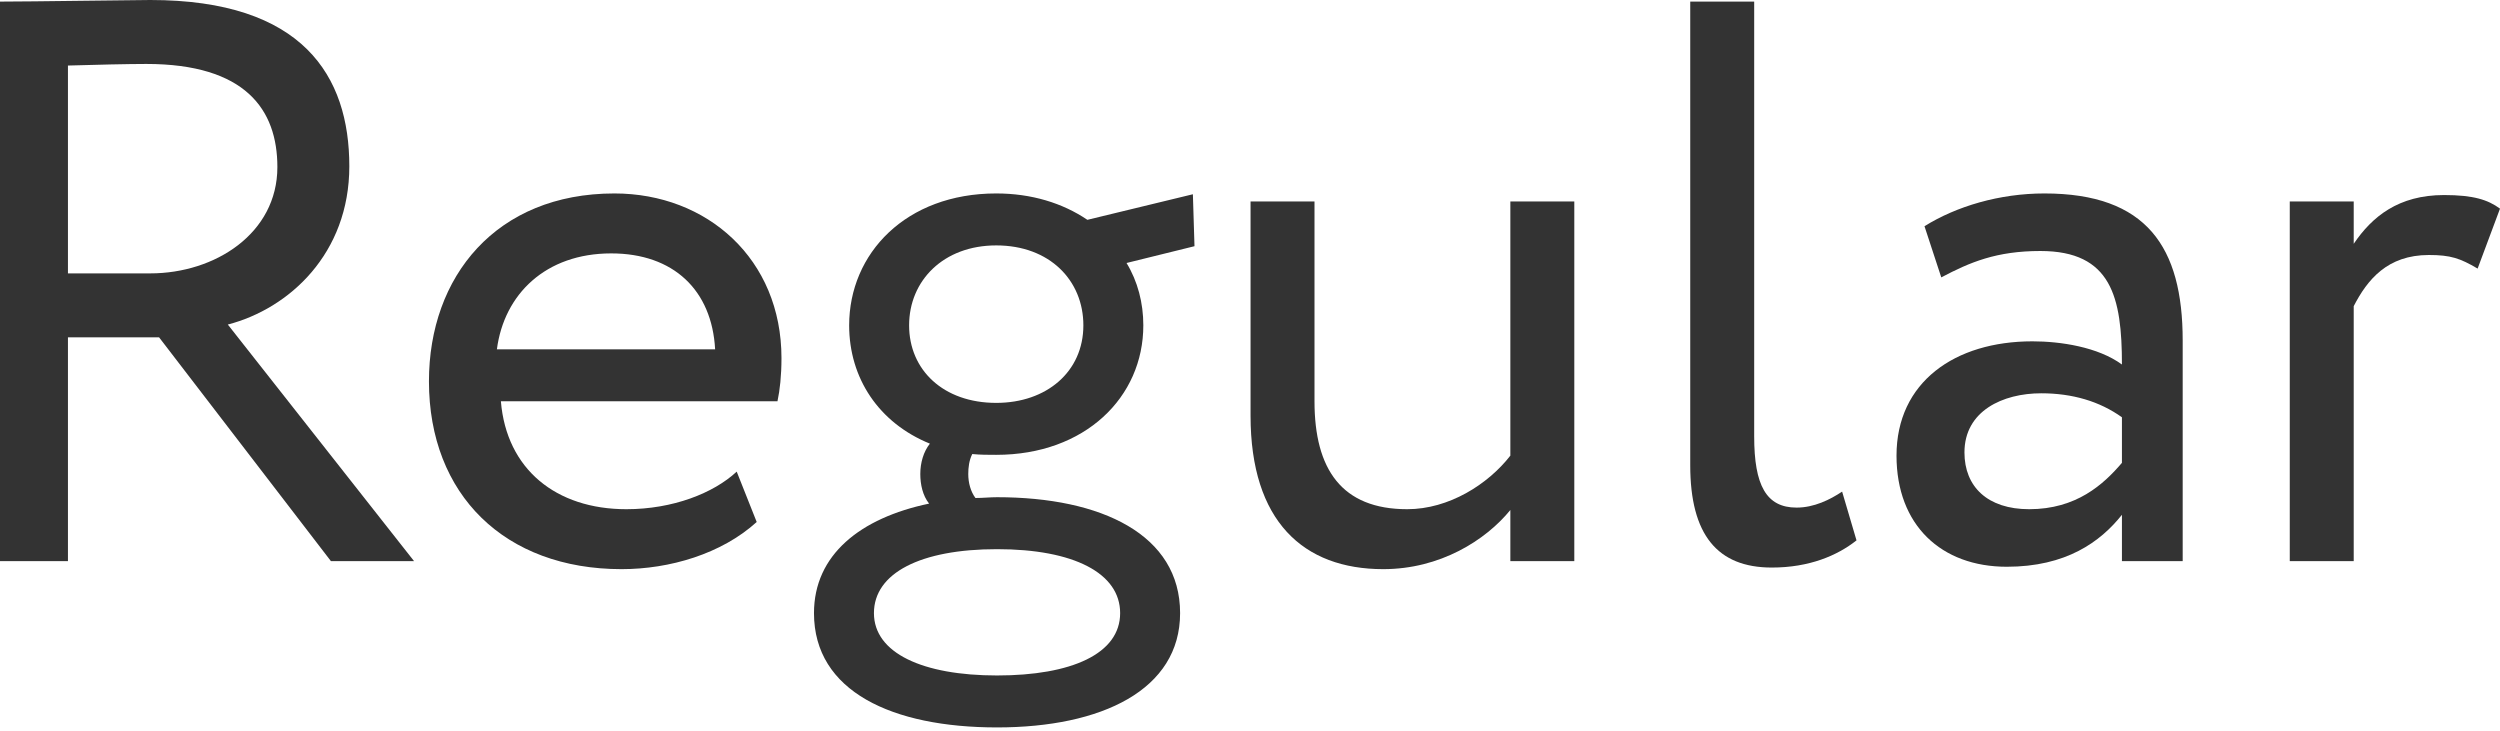
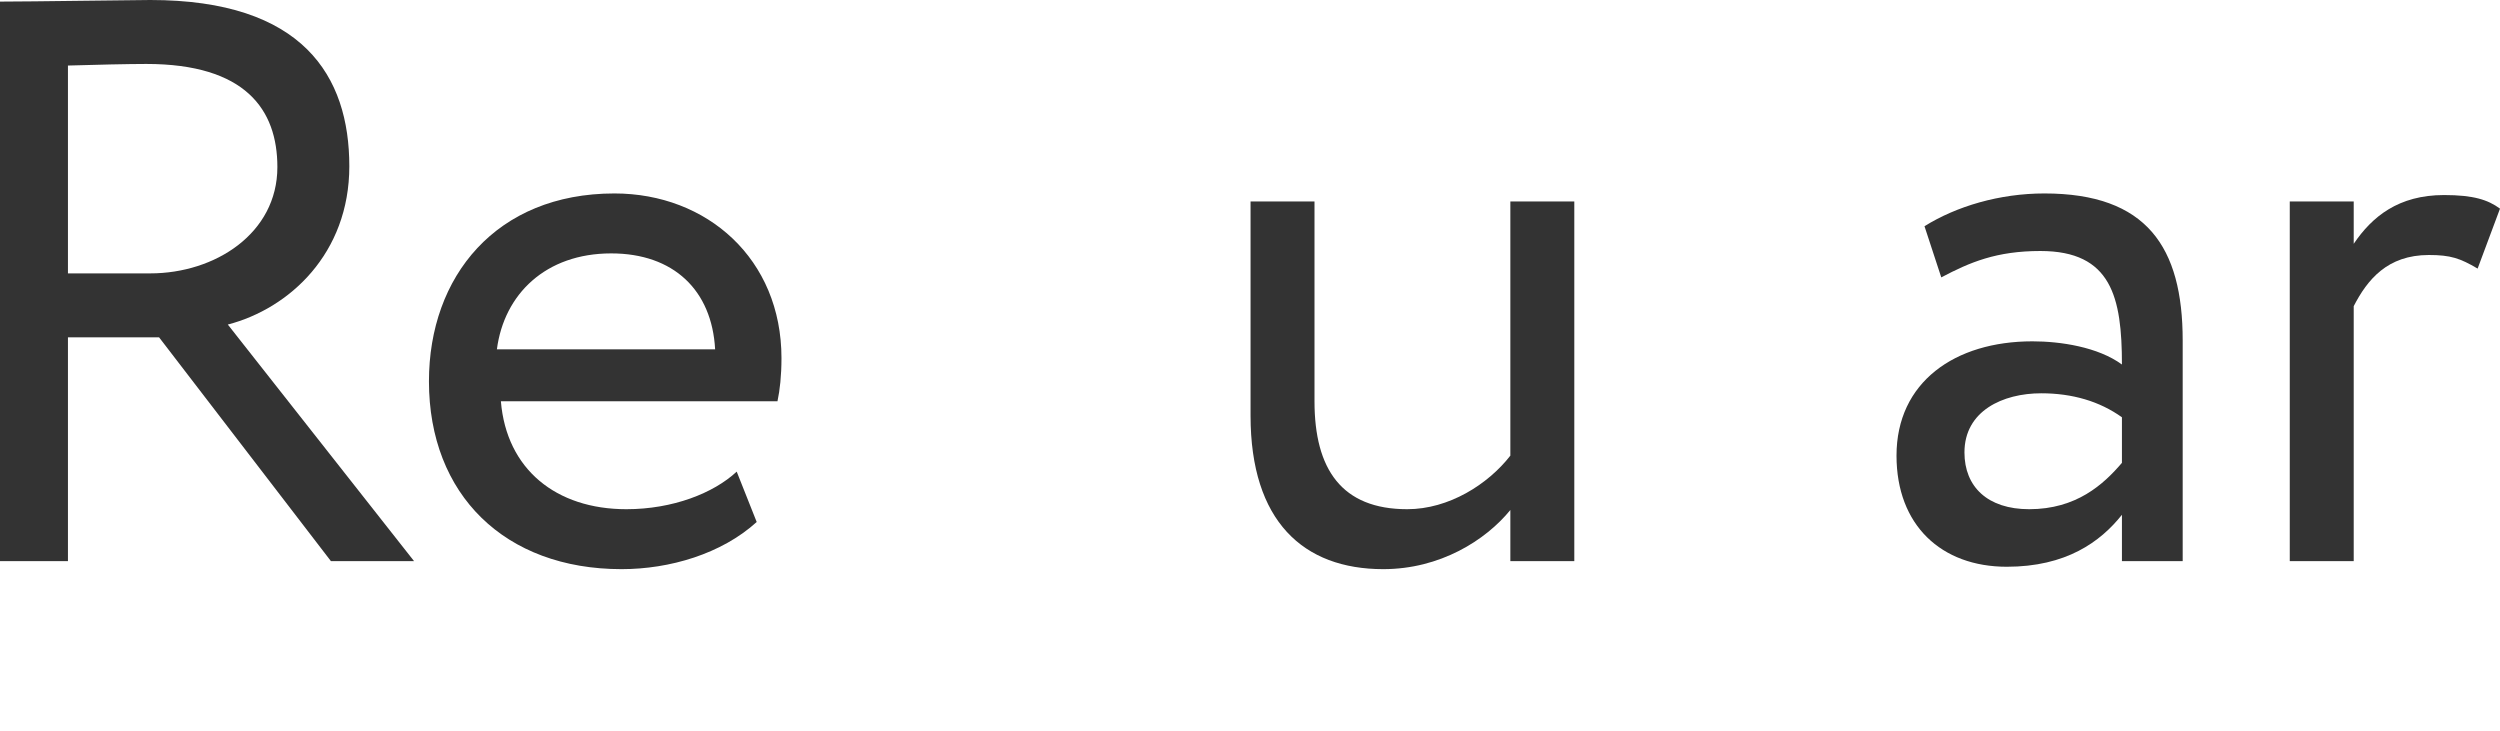
<svg xmlns="http://www.w3.org/2000/svg" width="376" height="110" viewBox="0 0 376 110" fill="none">
  <path d="M10.219 84.398V50.735H23.925L49.773 84.398H62.277L34.264 48.812C43.522 46.407 52.538 38.111 52.538 25.007C52.538 11.421 45.565 0 22.602 0C20.198 0 4.689 0.24 0 0.24V84.398H10.219ZM22.001 9.618C36.909 9.618 41.718 16.471 41.718 25.127C41.718 35.106 32.341 41.117 22.602 41.117H10.219V9.858C14.187 9.738 19.356 9.618 22.001 9.618Z" fill="#333333" />
  <path d="M110.801 70.933C107.314 74.179 101.183 76.584 94.21 76.584C83.63 76.584 76.176 70.572 75.334 60.353H116.932C117.293 58.67 117.534 56.506 117.534 53.861C117.534 38.953 106.353 29.095 92.406 29.095C74.613 29.095 64.514 41.598 64.514 57.347C64.514 74.42 75.936 85.6 93.488 85.6C100.702 85.6 108.517 83.316 113.807 78.507L110.801 70.933ZM91.925 38.111C101.303 38.111 107.074 43.642 107.555 52.538H74.733C75.815 44.243 82.067 38.111 91.925 38.111Z" fill="#333333" />
-   <path d="M122.423 92.213C122.423 103.995 134.205 109.405 149.955 109.405C165.704 109.405 177.487 103.755 177.487 92.213C177.487 80.431 165.704 74.78 149.955 74.78C148.873 74.78 147.791 74.9 146.709 74.9C145.988 73.939 145.627 72.616 145.627 71.294C145.627 70.332 145.747 69.25 146.228 68.288C147.43 68.408 148.632 68.408 149.835 68.408C163.18 68.408 171.956 59.752 171.956 48.932C171.956 45.565 171.115 42.319 169.431 39.554L179.651 37.029L179.41 29.215L163.54 33.062C159.813 30.537 155.125 29.095 149.835 29.095C136.249 29.095 127.713 38.111 127.713 48.932C127.713 56.867 132.162 63.599 139.856 66.725C138.894 67.927 138.413 69.611 138.413 71.294C138.413 72.857 138.774 74.54 139.736 75.742C129.396 77.906 122.423 83.436 122.423 92.213ZM131.44 92.213C131.44 86.202 138.413 82.595 149.955 82.595C161.497 82.595 168.47 86.202 168.47 92.213C168.47 98.344 161.136 101.591 149.955 101.591C138.774 101.591 131.44 98.224 131.44 92.213ZM136.73 48.932C136.73 42.199 141.9 36.909 149.835 36.909C157.89 36.909 162.939 42.199 162.939 48.932C162.939 55.905 157.409 60.594 149.835 60.594C141.9 60.594 136.73 55.664 136.73 48.932Z" fill="#333333" />
  <path d="M236.775 30.297H227.157V68.528C223.79 72.857 217.899 76.584 211.648 76.584C201.789 76.584 197.701 70.572 197.701 60.353V30.297H188.083V62.517C188.083 78.387 196.018 85.6 208.041 85.6C216.577 85.6 223.43 81.272 227.157 76.704V84.398H236.775V30.297Z" fill="#333333" />
-   <path d="M254.212 69.971C254.212 80.431 258.3 85.36 266.475 85.36C272.126 85.36 276.333 83.557 279.219 81.272L277.055 73.939C275.251 75.141 272.847 76.343 270.202 76.343C265.633 76.343 263.83 72.977 263.83 65.643V0.24H254.212V69.971Z" fill="#333333" />
  <path d="M291.967 41.718C296.296 39.434 300.263 37.751 306.875 37.751C317.576 37.751 319.138 44.724 319.138 54.823C315.532 52.178 309.881 51.336 305.673 51.336C294.011 51.336 285.235 57.468 285.235 68.528C285.235 78.988 291.967 85.24 301.826 85.24C310.723 85.24 315.892 81.513 319.138 77.425V84.398H328.276V51.216C328.276 37.15 322.865 29.095 307.477 29.095C300.744 29.095 294.252 31.018 289.443 34.024L291.967 41.718ZM305.192 76.584C298.941 76.584 295.454 73.217 295.454 68.048C295.454 61.796 301.225 59.151 306.996 59.151C311.684 59.151 315.772 60.353 319.138 62.758V69.611C316.373 72.857 312.286 76.584 305.192 76.584Z" fill="#333333" />
  <path d="M344.381 84.398H353.999V46.046C356.043 42.079 359.049 38.352 365.3 38.352C368.546 38.352 369.989 38.833 372.634 40.396L376 31.379C374.197 30.056 372.033 29.335 367.585 29.335C360.732 29.335 356.764 32.581 353.999 36.669V30.297H344.381V84.398Z" fill="#333333" />
</svg>